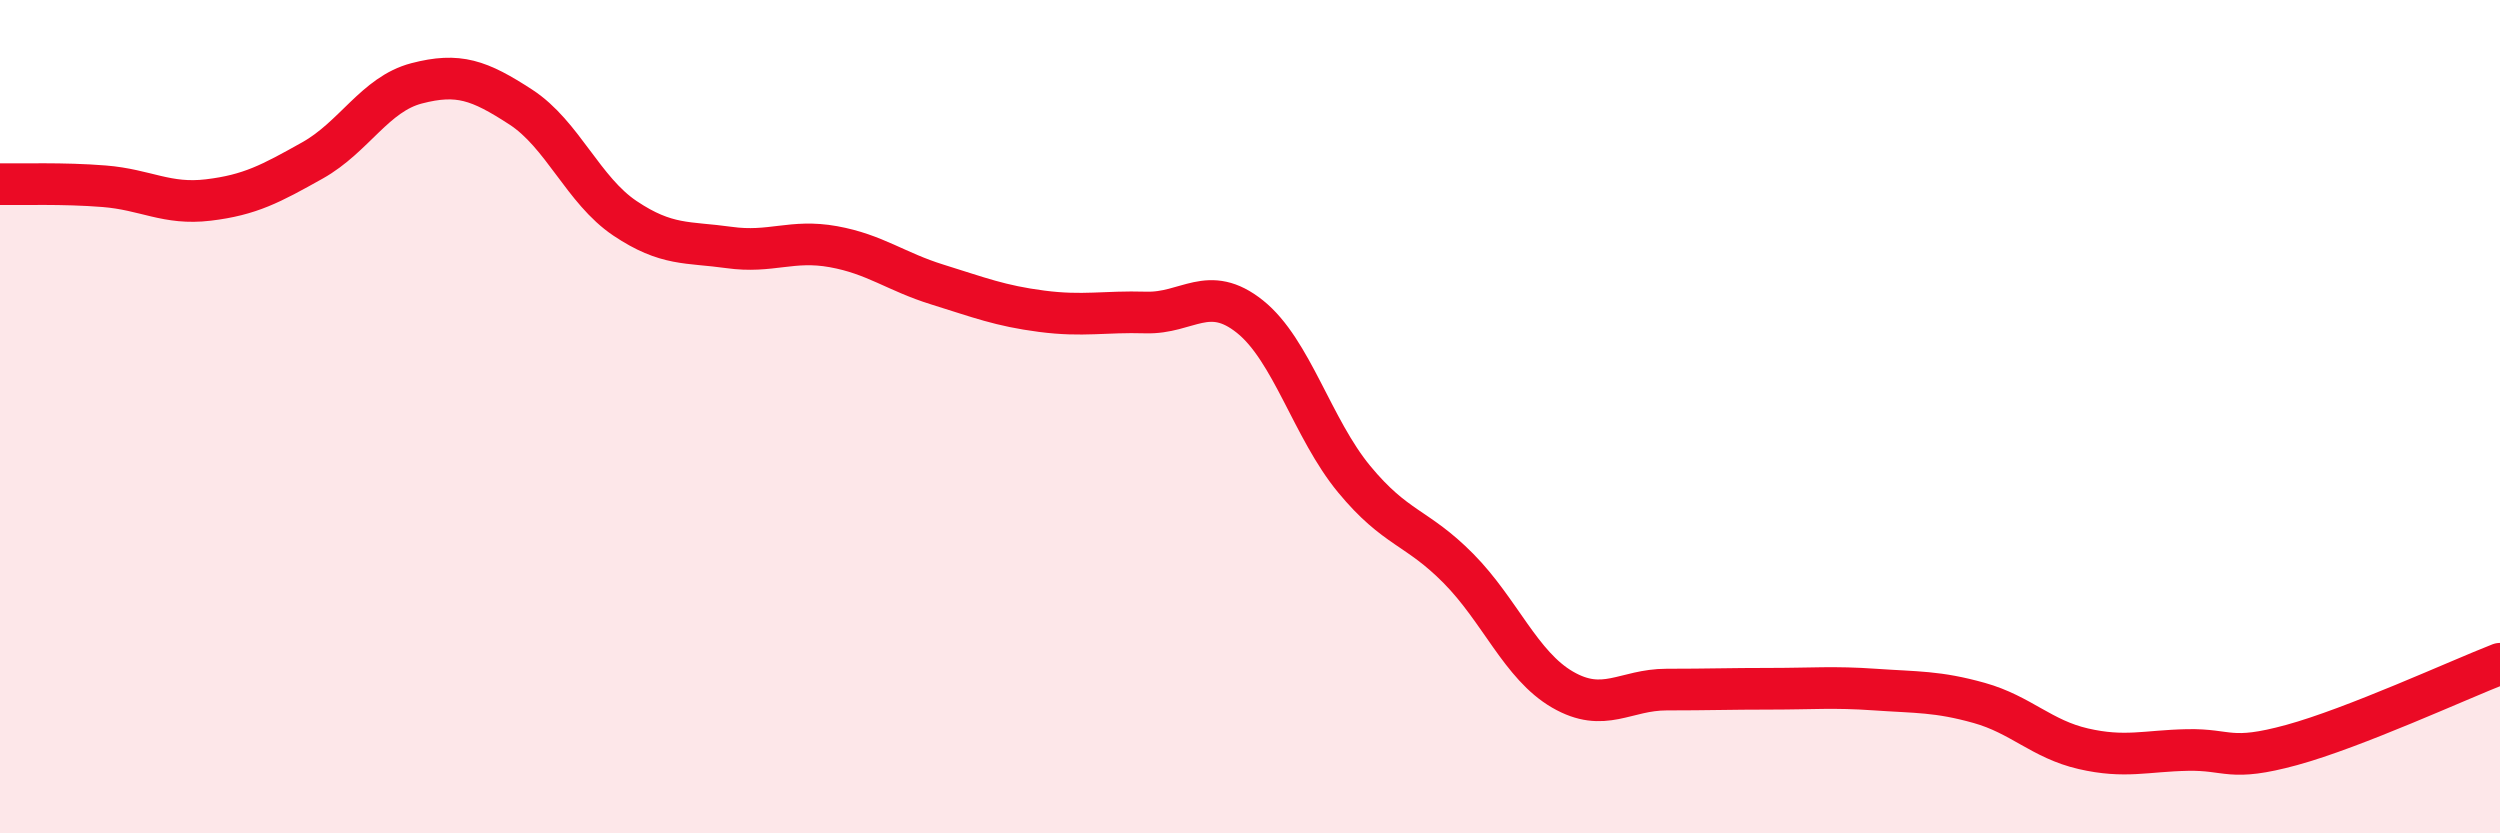
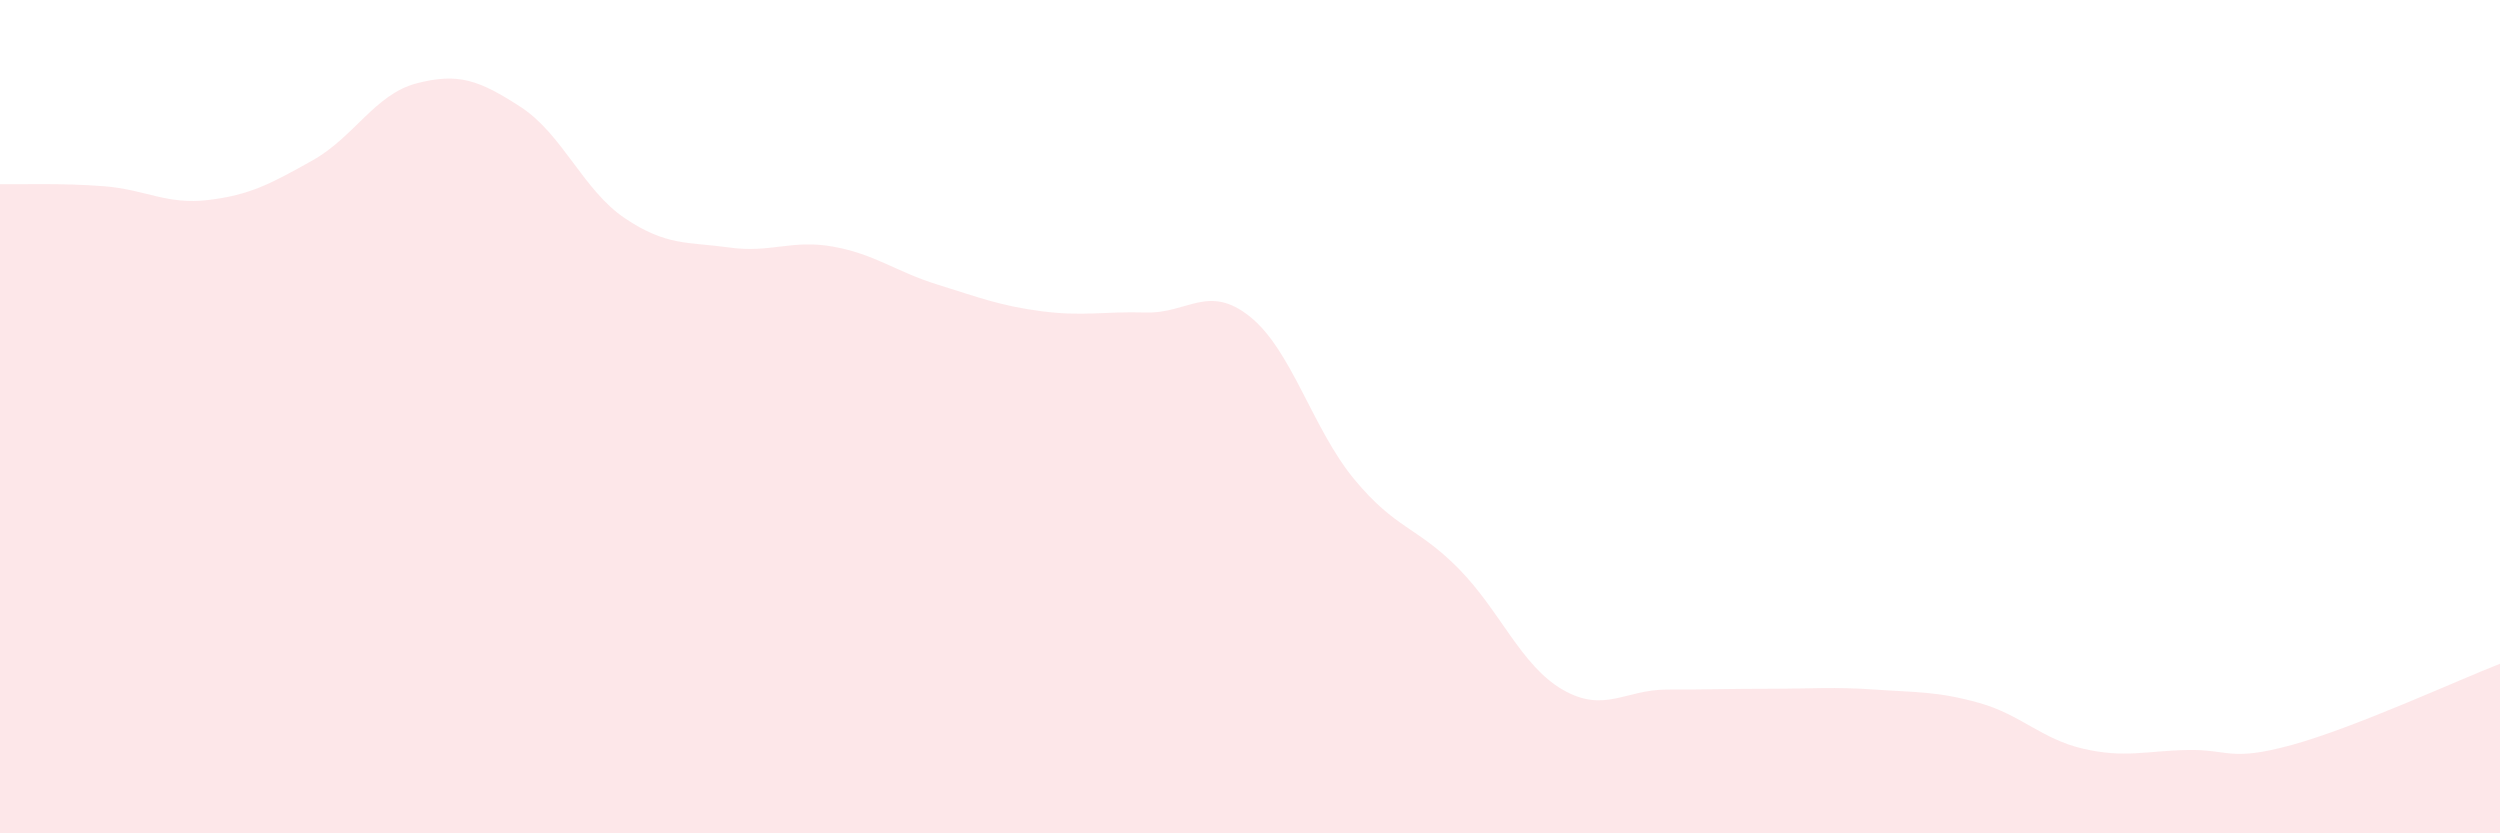
<svg xmlns="http://www.w3.org/2000/svg" width="60" height="20" viewBox="0 0 60 20">
  <path d="M 0,4.42 C 0.5,4.43 1.5,4.39 2.5,4.47 C 3.5,4.55 4,4.92 5,4.8 C 6,4.68 6.5,4.41 7.5,3.85 C 8.5,3.29 9,2.26 10,2 C 11,1.74 11.5,1.92 12.5,2.57 C 13.5,3.22 14,4.57 15,5.24 C 16,5.91 16.5,5.8 17.5,5.94 C 18.5,6.08 19,5.74 20,5.92 C 21,6.1 21.5,6.52 22.5,6.83 C 23.5,7.14 24,7.34 25,7.47 C 26,7.6 26.5,7.47 27.5,7.5 C 28.5,7.53 29,6.8 30,7.6 C 31,8.4 31.5,10.29 32.5,11.5 C 33.5,12.71 34,12.63 35,13.64 C 36,14.65 36.5,15.97 37.5,16.55 C 38.5,17.13 39,16.55 40,16.55 C 41,16.55 41.5,16.53 42.5,16.53 C 43.5,16.53 44,16.48 45,16.55 C 46,16.62 46.5,16.59 47.5,16.87 C 48.5,17.15 49,17.74 50,17.97 C 51,18.2 51.5,18.02 52.5,18 C 53.5,17.98 53.5,18.29 55,17.88 C 56.5,17.47 59,16.32 60,15.93L60 20L0 20Z" fill="#EB0A25" opacity="0.1" stroke-linecap="round" stroke-linejoin="round" />
-   <path d="M 0,4.42 C 0.5,4.43 1.5,4.39 2.5,4.47 C 3.5,4.55 4,4.92 5,4.8 C 6,4.68 6.5,4.41 7.5,3.85 C 8.5,3.29 9,2.26 10,2 C 11,1.74 11.5,1.92 12.5,2.57 C 13.5,3.22 14,4.57 15,5.24 C 16,5.91 16.5,5.8 17.5,5.94 C 18.5,6.08 19,5.74 20,5.92 C 21,6.1 21.5,6.52 22.5,6.83 C 23.5,7.14 24,7.34 25,7.47 C 26,7.6 26.5,7.47 27.5,7.5 C 28.5,7.53 29,6.8 30,7.6 C 31,8.4 31.5,10.29 32.5,11.5 C 33.5,12.71 34,12.63 35,13.64 C 36,14.65 36.5,15.97 37.5,16.55 C 38.5,17.13 39,16.55 40,16.55 C 41,16.55 41.5,16.53 42.5,16.53 C 43.5,16.53 44,16.48 45,16.55 C 46,16.62 46.5,16.59 47.5,16.87 C 48.5,17.15 49,17.74 50,17.97 C 51,18.2 51.5,18.02 52.5,18 C 53.5,17.98 53.5,18.29 55,17.88 C 56.5,17.47 59,16.32 60,15.93" stroke="#EB0A25" stroke-width="1" fill="none" stroke-linecap="round" stroke-linejoin="round" />
</svg>